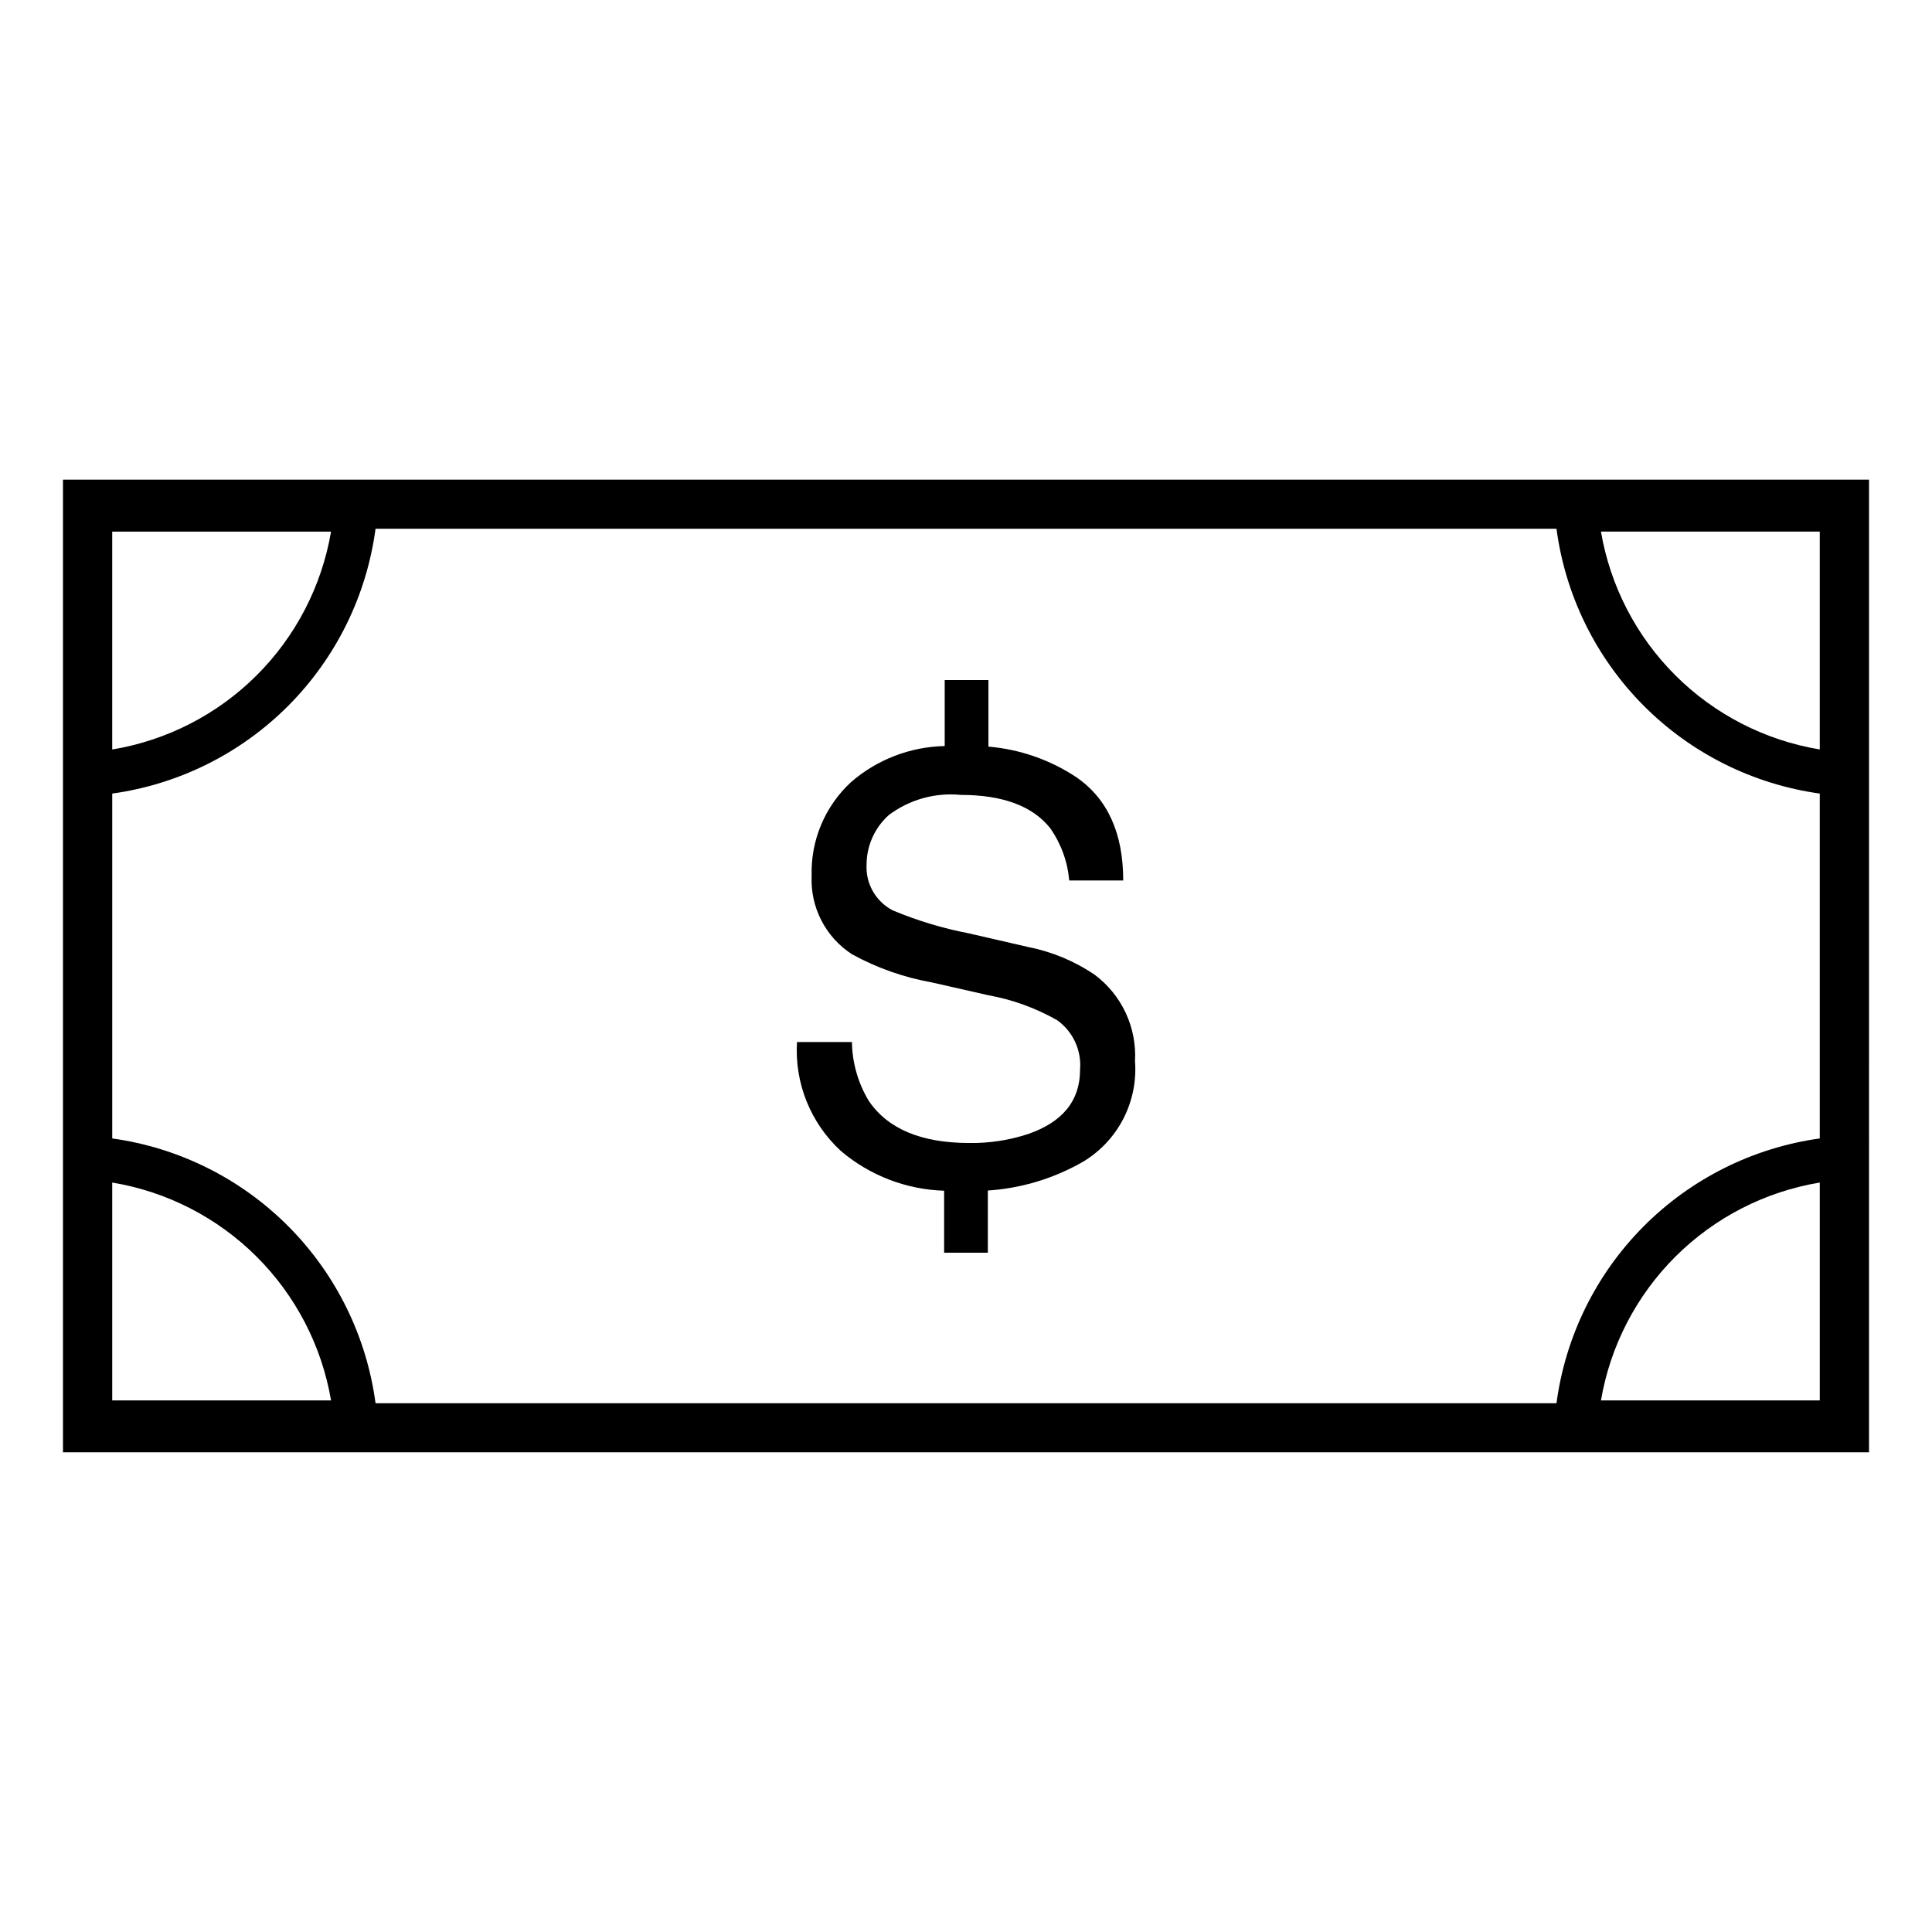
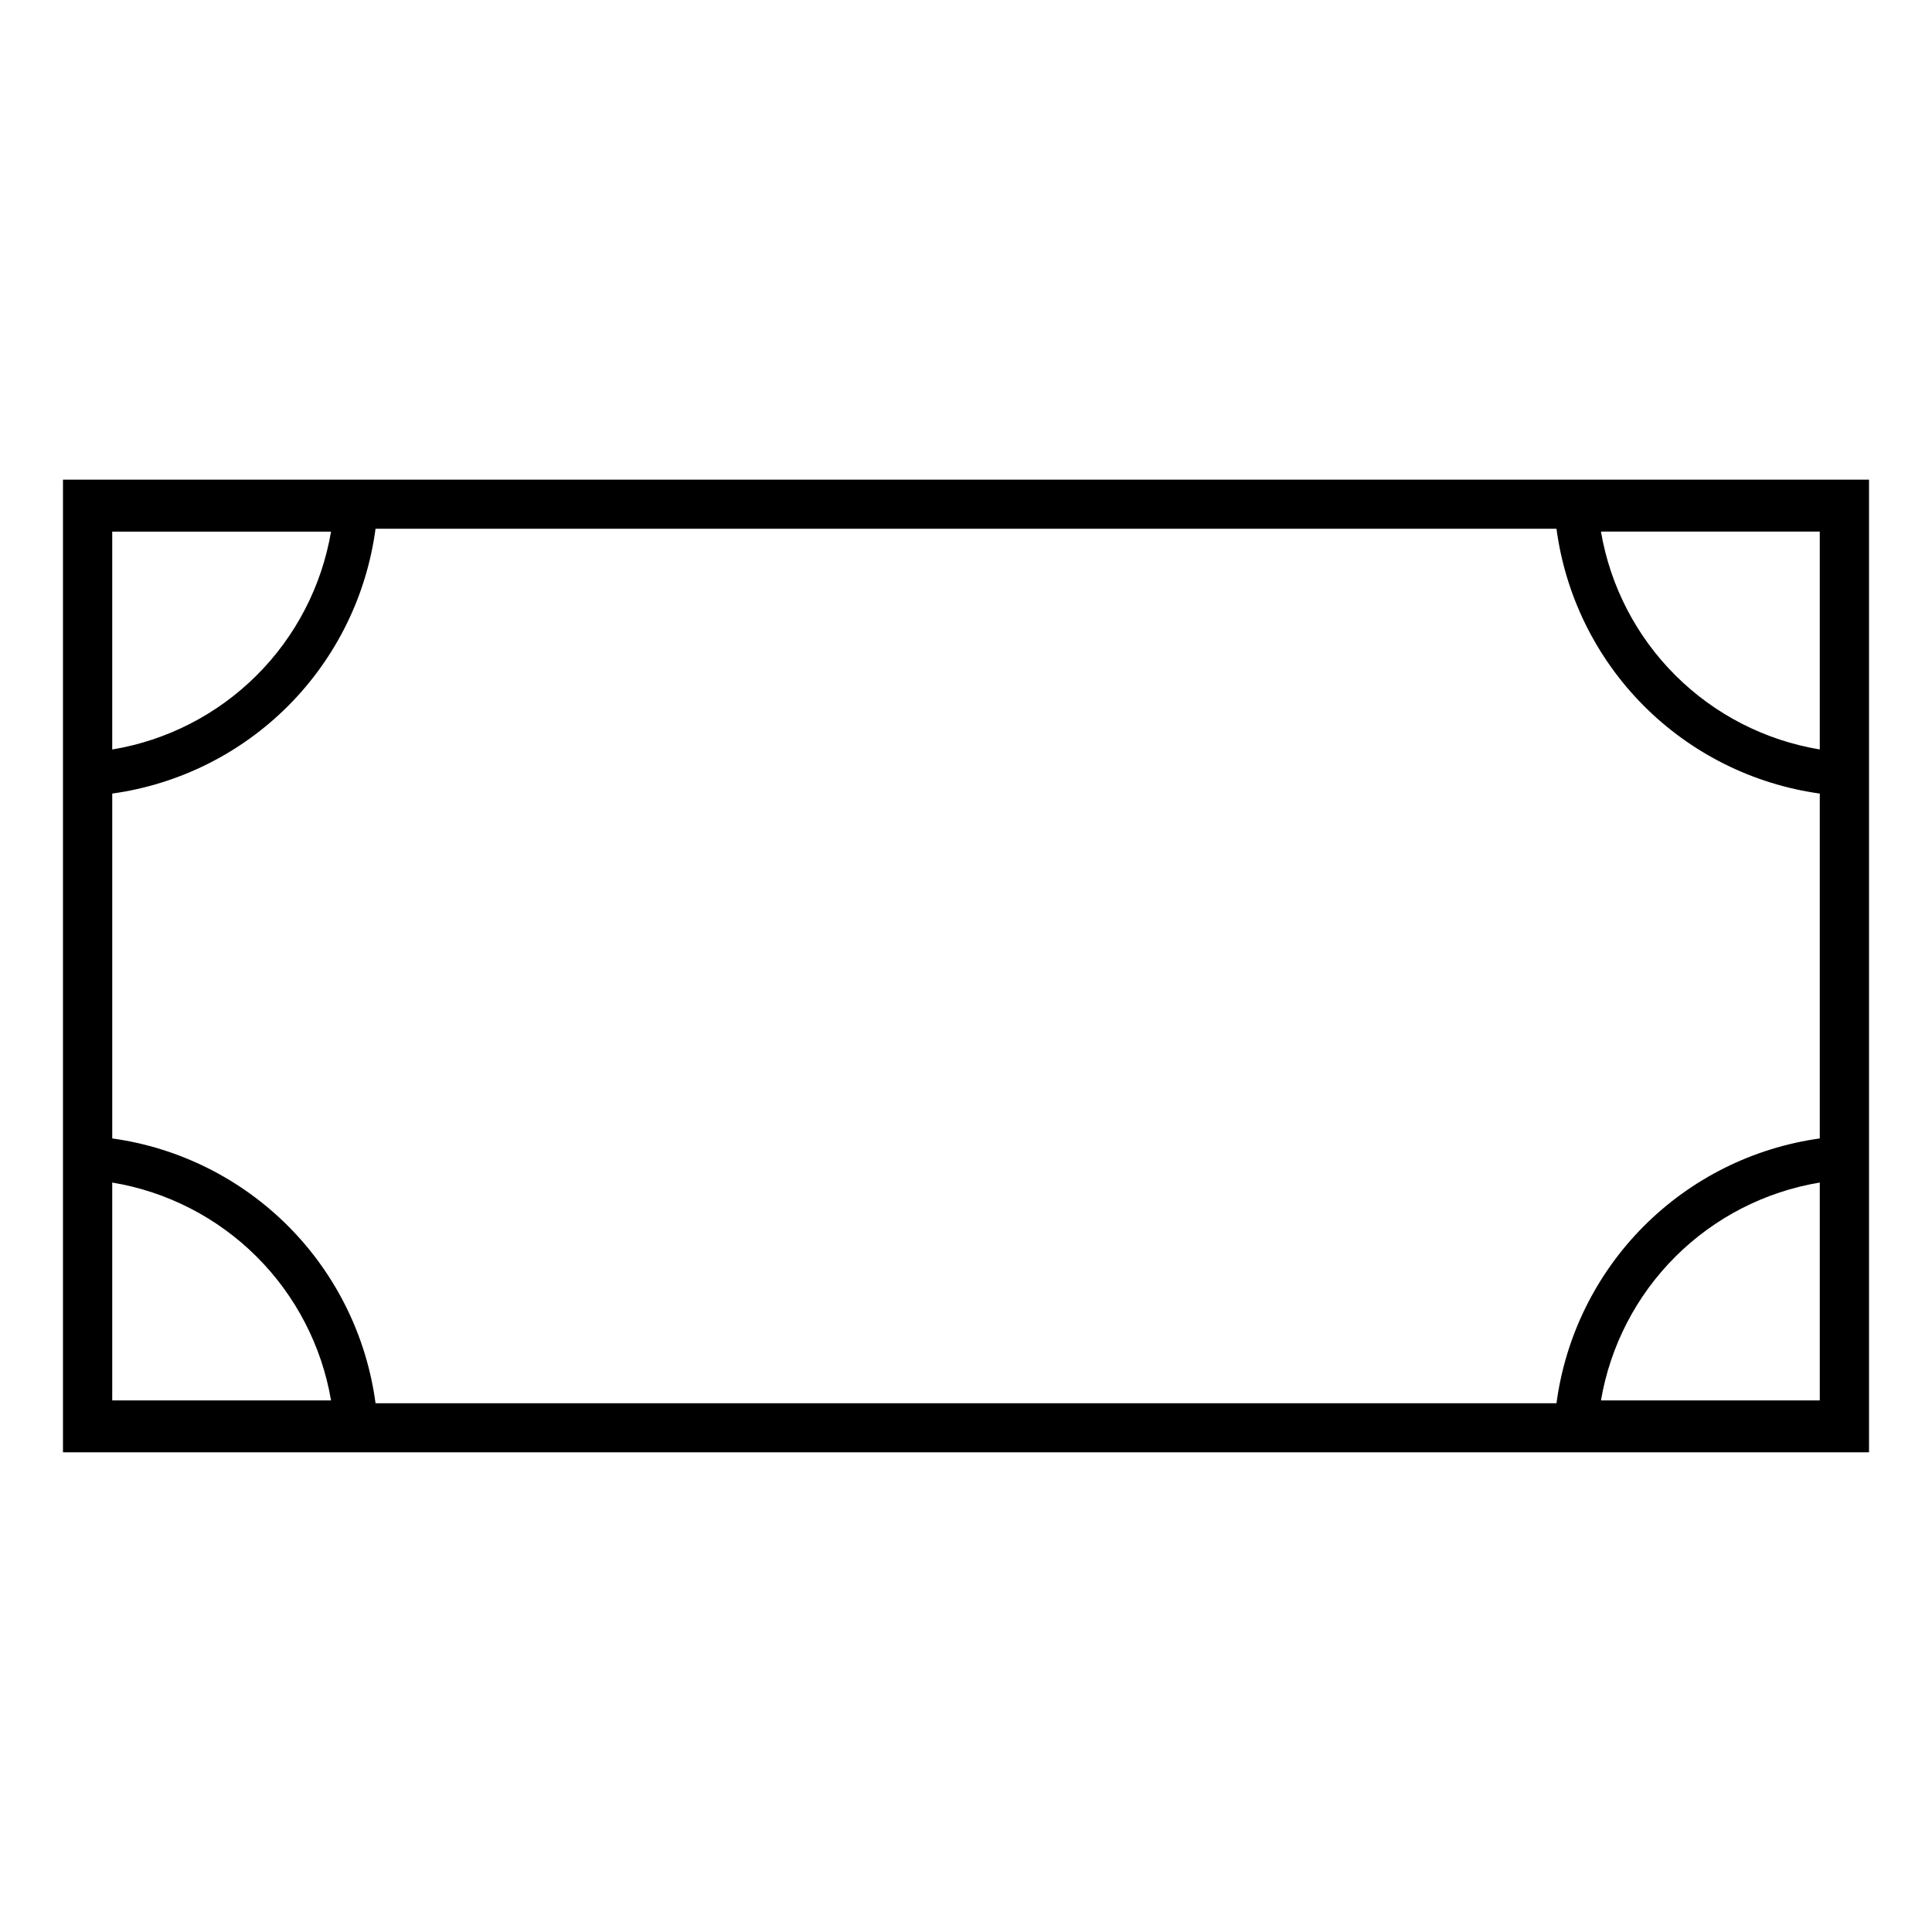
<svg xmlns="http://www.w3.org/2000/svg" fill="#000000" width="800px" height="800px" version="1.1" viewBox="144 144 512 512">
  <g>
    <path d="m160.69 273.29v255.58h478.62l0.004-257.75h-478.62zm465.57 69.324c-14.469-2.398-27.828-9.25-38.223-19.598-10.391-10.348-17.301-23.68-19.766-38.137h57.988zm0 11.688v91.395c-17.699 2.465-34.109 10.66-46.711 23.332-12.602 12.676-20.703 29.133-23.066 46.848h-312.96c-2.363-17.715-10.465-34.172-23.066-46.848-12.602-12.672-29.008-20.867-46.711-23.332v-91.391c17.703-2.465 34.109-10.664 46.711-23.336 12.602-12.676 20.703-29.129 23.066-46.848h312.96c2.363 17.719 10.465 34.172 23.066 46.848 12.602 12.672 29.012 20.871 46.711 23.336zm-57.988 160.82c2.465-14.457 9.375-27.789 19.766-38.137 10.395-10.348 23.754-17.199 38.223-19.598v57.734zm-394.53-57.734c14.469 2.398 27.828 9.25 38.223 19.598 10.395 10.348 17.301 23.68 19.766 38.137h-57.988zm57.988-172.5c-2.465 14.457-9.371 27.789-19.766 38.137-10.395 10.348-23.754 17.199-38.223 19.598v-57.734z" />
-     <path d="m369.77 396.88c6.586 3.617 13.715 6.133 21.109 7.457l15.113 3.426c6.414 1.16 12.582 3.41 18.238 6.648 4.156 3.016 6.43 7.984 5.996 13.102 0 8.16-4.586 13.805-13.652 16.977-5.035 1.668-10.312 2.488-15.617 2.418-12.746 0-21.613-3.68-26.703-11.133-2.852-4.719-4.402-10.105-4.484-15.617h-14.559c-0.664 10.883 3.609 21.484 11.637 28.867 7.664 6.508 17.309 10.219 27.355 10.527v16.426h11.586l0.004-16.473c8.965-0.598 17.672-3.25 25.441-7.762 4.484-2.746 8.125-6.68 10.516-11.367 2.391-4.684 3.441-9.938 3.039-15.184 0.496-8.93-3.516-17.52-10.684-22.871-5.324-3.613-11.32-6.113-17.633-7.356l-15.77-3.629c-6.91-1.328-13.664-3.371-20.152-6.094-4.465-2.336-7.16-7.059-6.902-12.094 0.016-5.019 2.156-9.797 5.894-13.148 5.473-4.109 12.285-6.016 19.094-5.34 11.133 0 19.043 2.973 23.68 8.816 2.871 4.094 4.609 8.871 5.039 13.855h14.309c0-12.496-4.113-21.598-12.344-27.305v-0.004c-6.981-4.648-15.02-7.453-23.375-8.16v-17.633h-11.586v17.48h-0.004c-9.117 0.191-17.887 3.559-24.785 9.523-6.934 6.387-10.758 15.465-10.48 24.887-0.375 8.324 3.688 16.223 10.68 20.758z" />
  </g>
</svg>